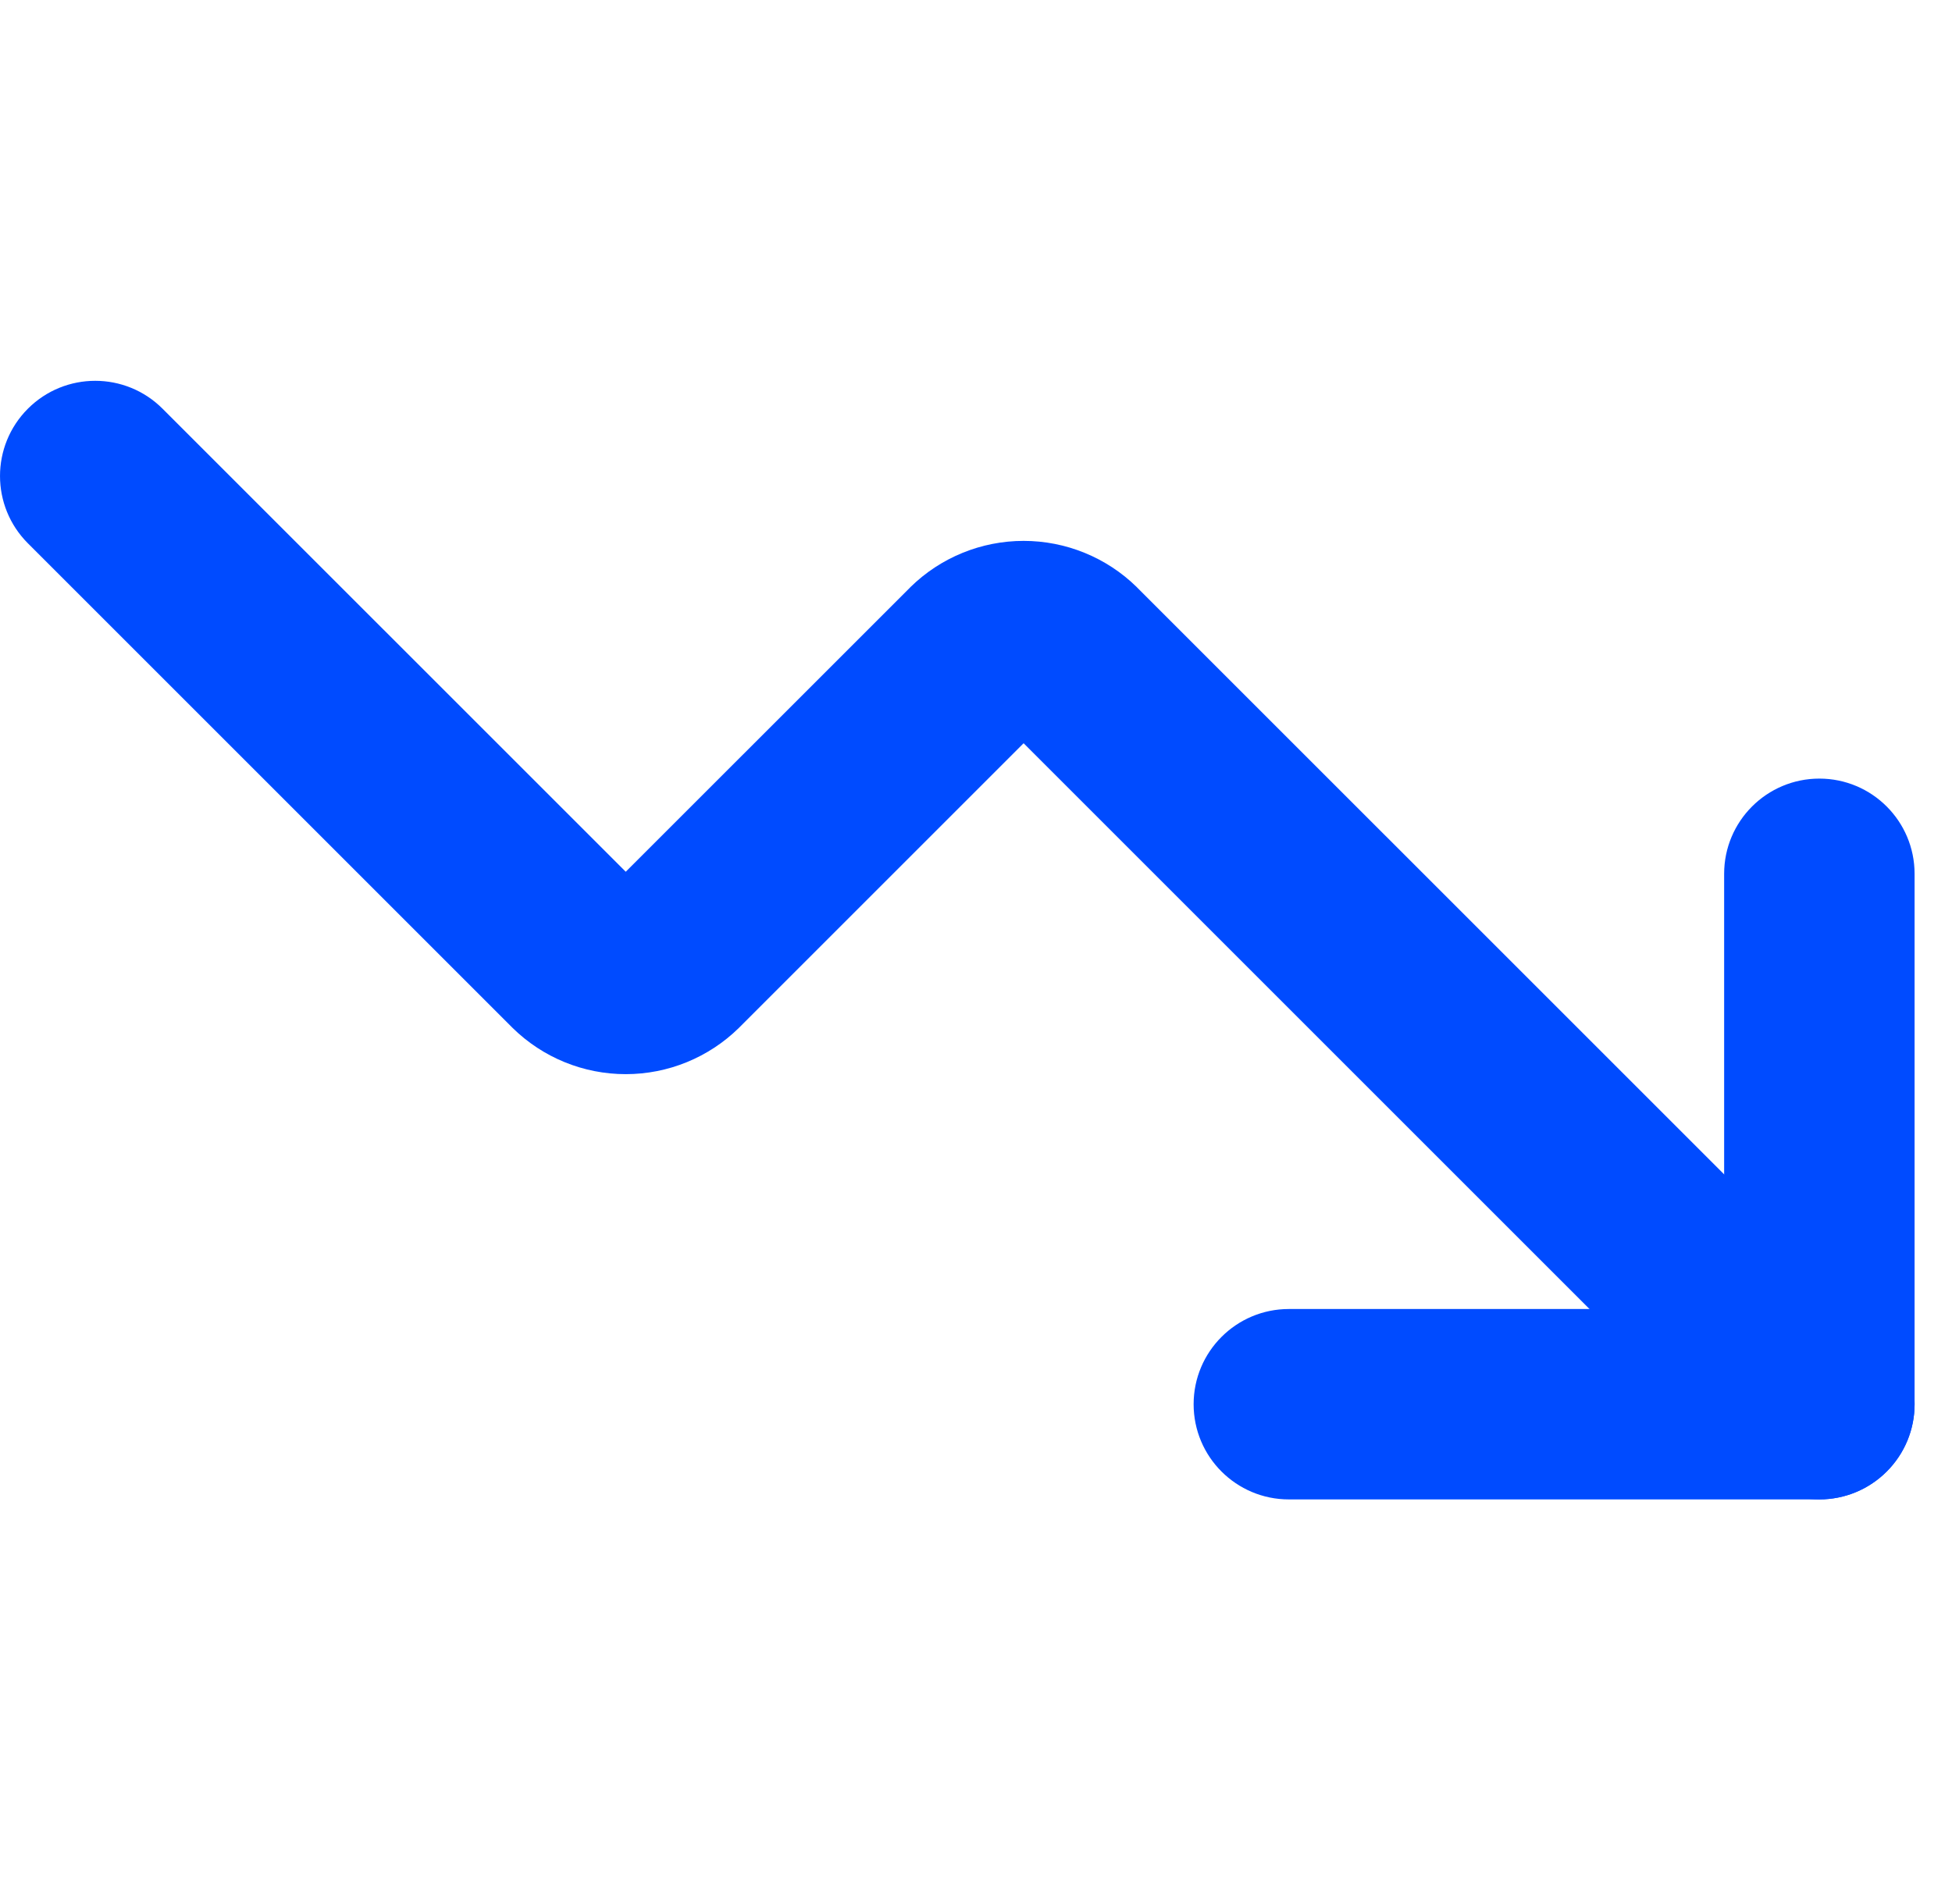
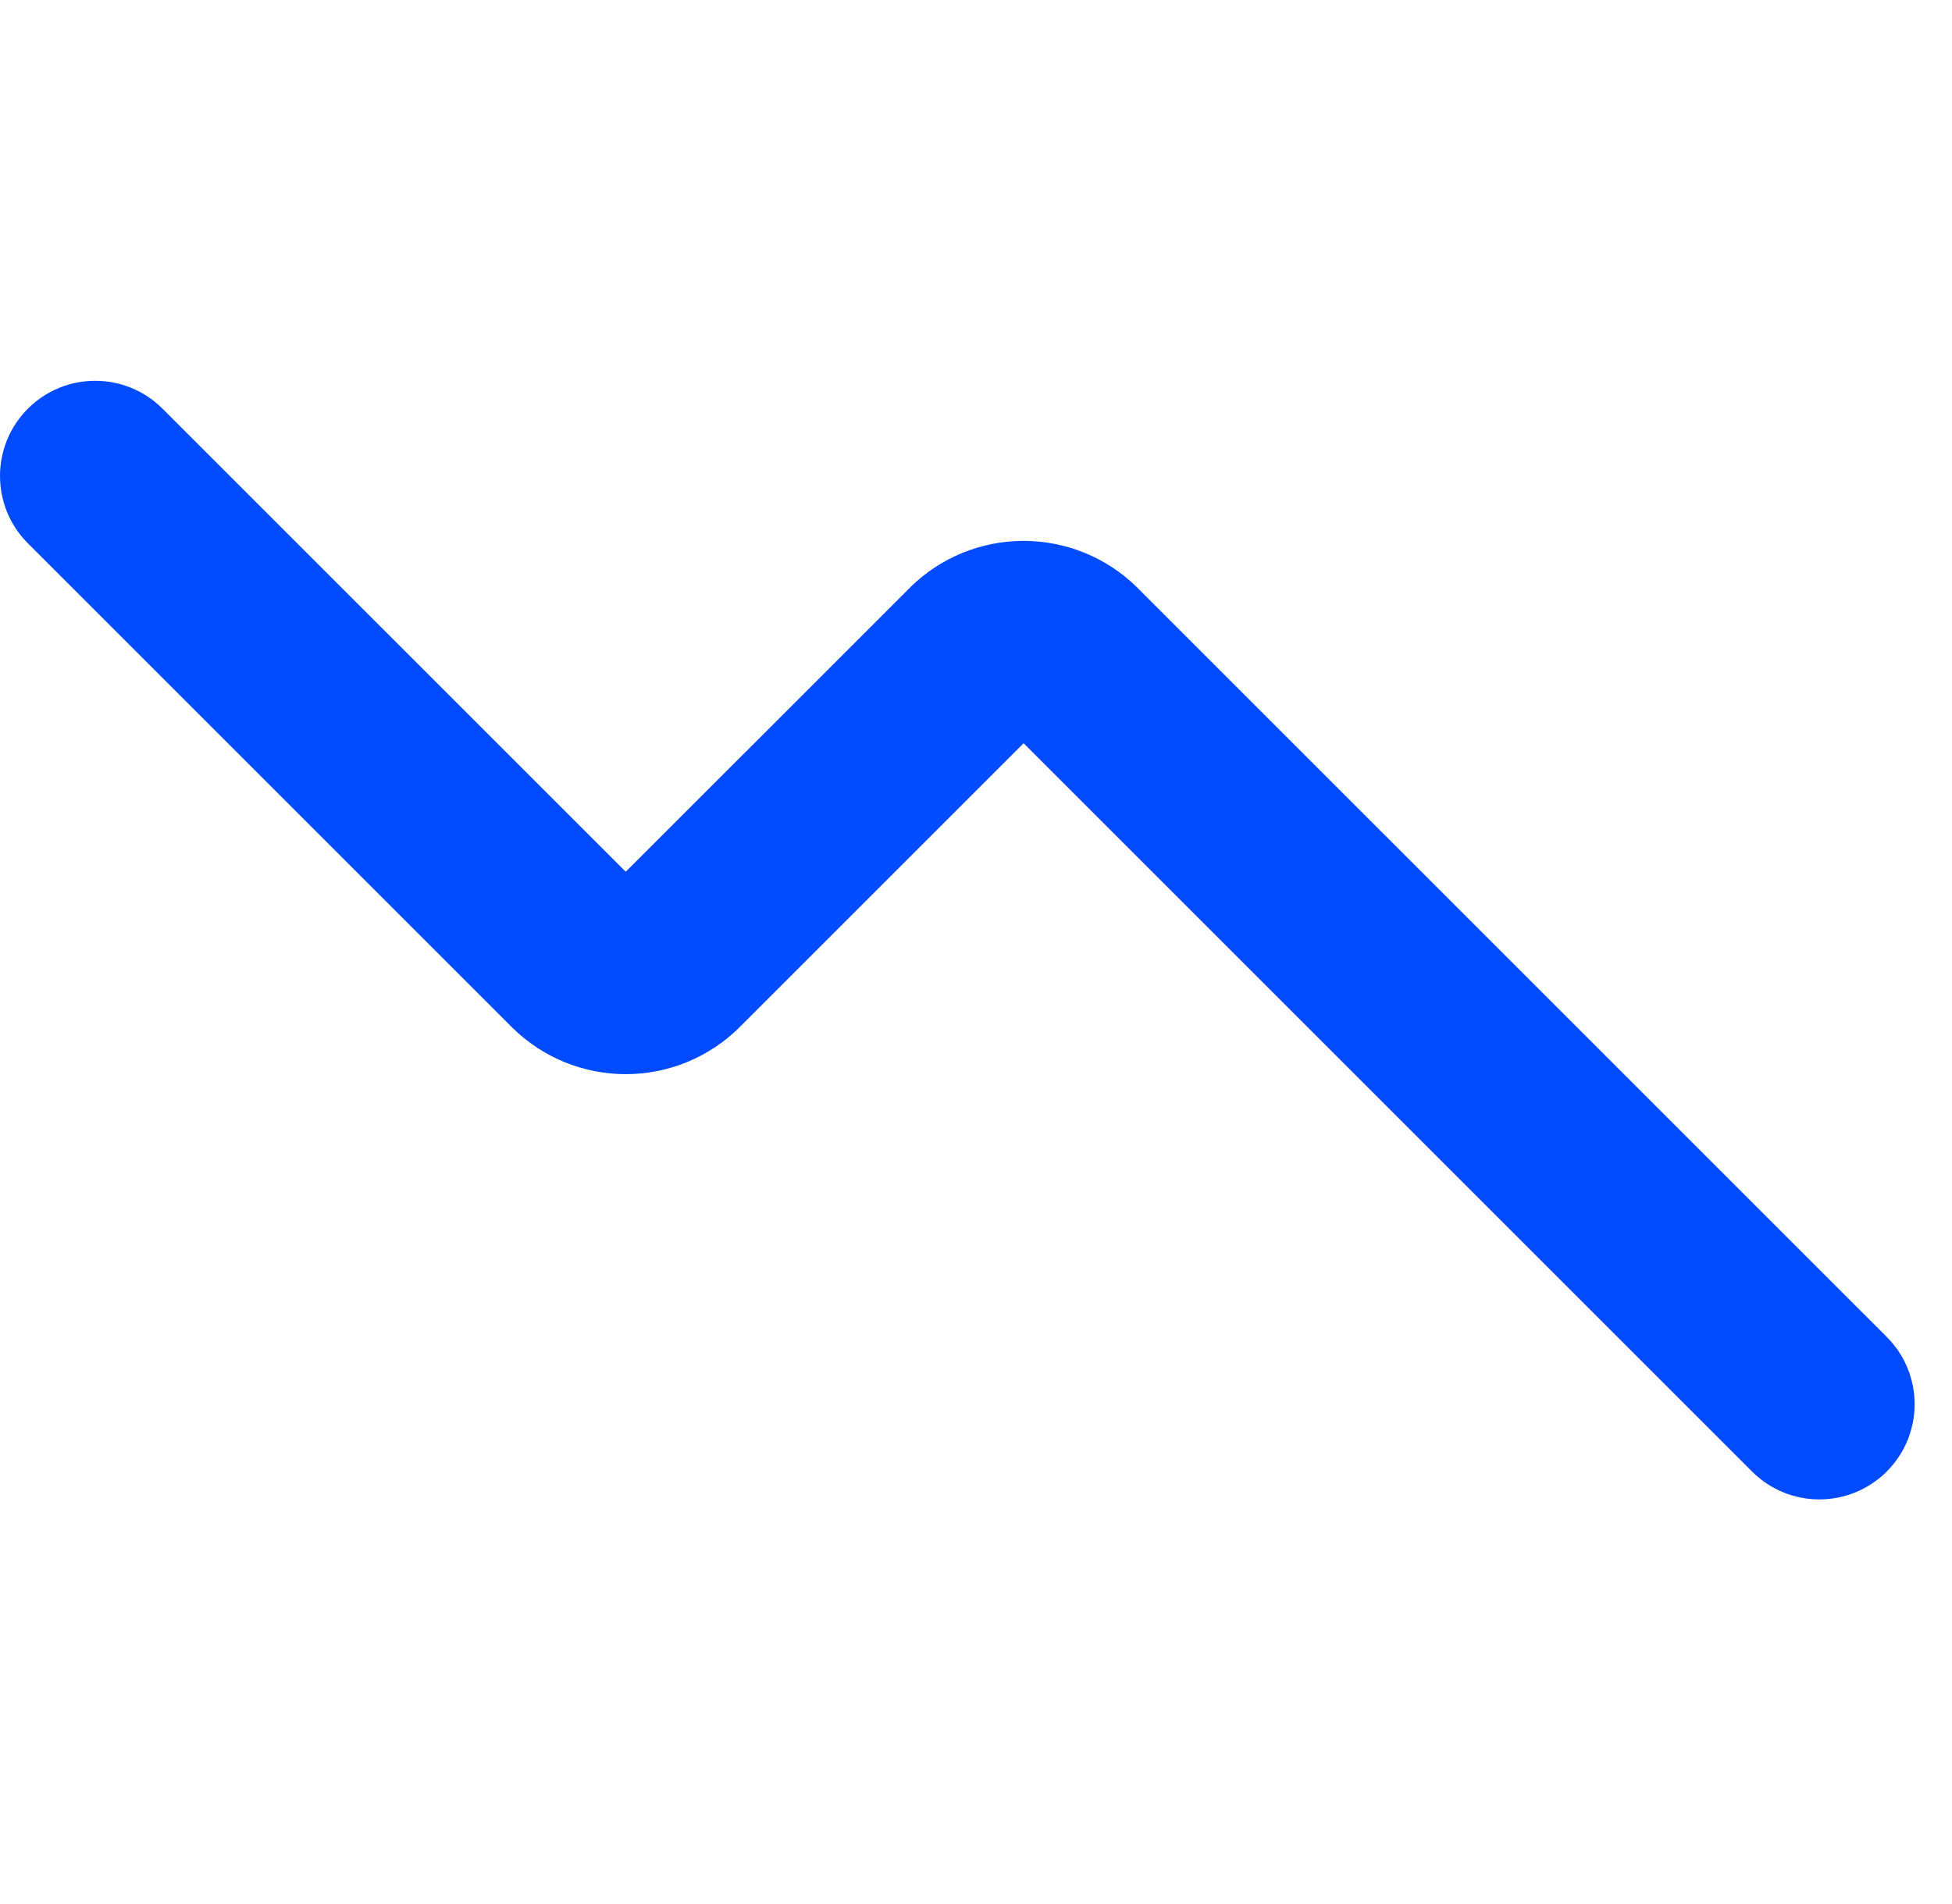
<svg xmlns="http://www.w3.org/2000/svg" width="41" height="40" viewBox="0 0 41 40" fill="none">
-   <path fill-rule="evenodd" clip-rule="evenodd" d="M38.214 16.357C39.319 16.357 40.214 17.253 40.214 18.357V29.5C40.214 30.605 39.319 31.5 38.214 31.5H27.071C25.967 31.5 25.071 30.605 25.071 29.5C25.071 28.396 25.967 27.5 27.071 27.5H36.214V18.357C36.214 17.253 37.11 16.357 38.214 16.357Z" fill="#004BFF" />
  <path fill-rule="evenodd" clip-rule="evenodd" d="M0.586 8.586C1.367 7.805 2.633 7.805 3.414 8.586L13.143 18.314L19.111 12.347L19.125 12.332C19.759 11.711 20.612 11.363 21.5 11.363C22.388 11.363 23.241 11.711 23.875 12.332L23.889 12.347L39.629 28.086C40.41 28.867 40.41 30.133 39.629 30.914C38.847 31.695 37.581 31.695 36.8 30.914L21.5 15.614L15.532 21.582L15.518 21.596C14.884 22.218 14.031 22.566 13.143 22.566C12.255 22.566 11.402 22.218 10.768 21.596L10.754 21.582L0.586 11.414C-0.195 10.633 -0.195 9.367 0.586 8.586Z" fill="#004BFF" />
</svg>